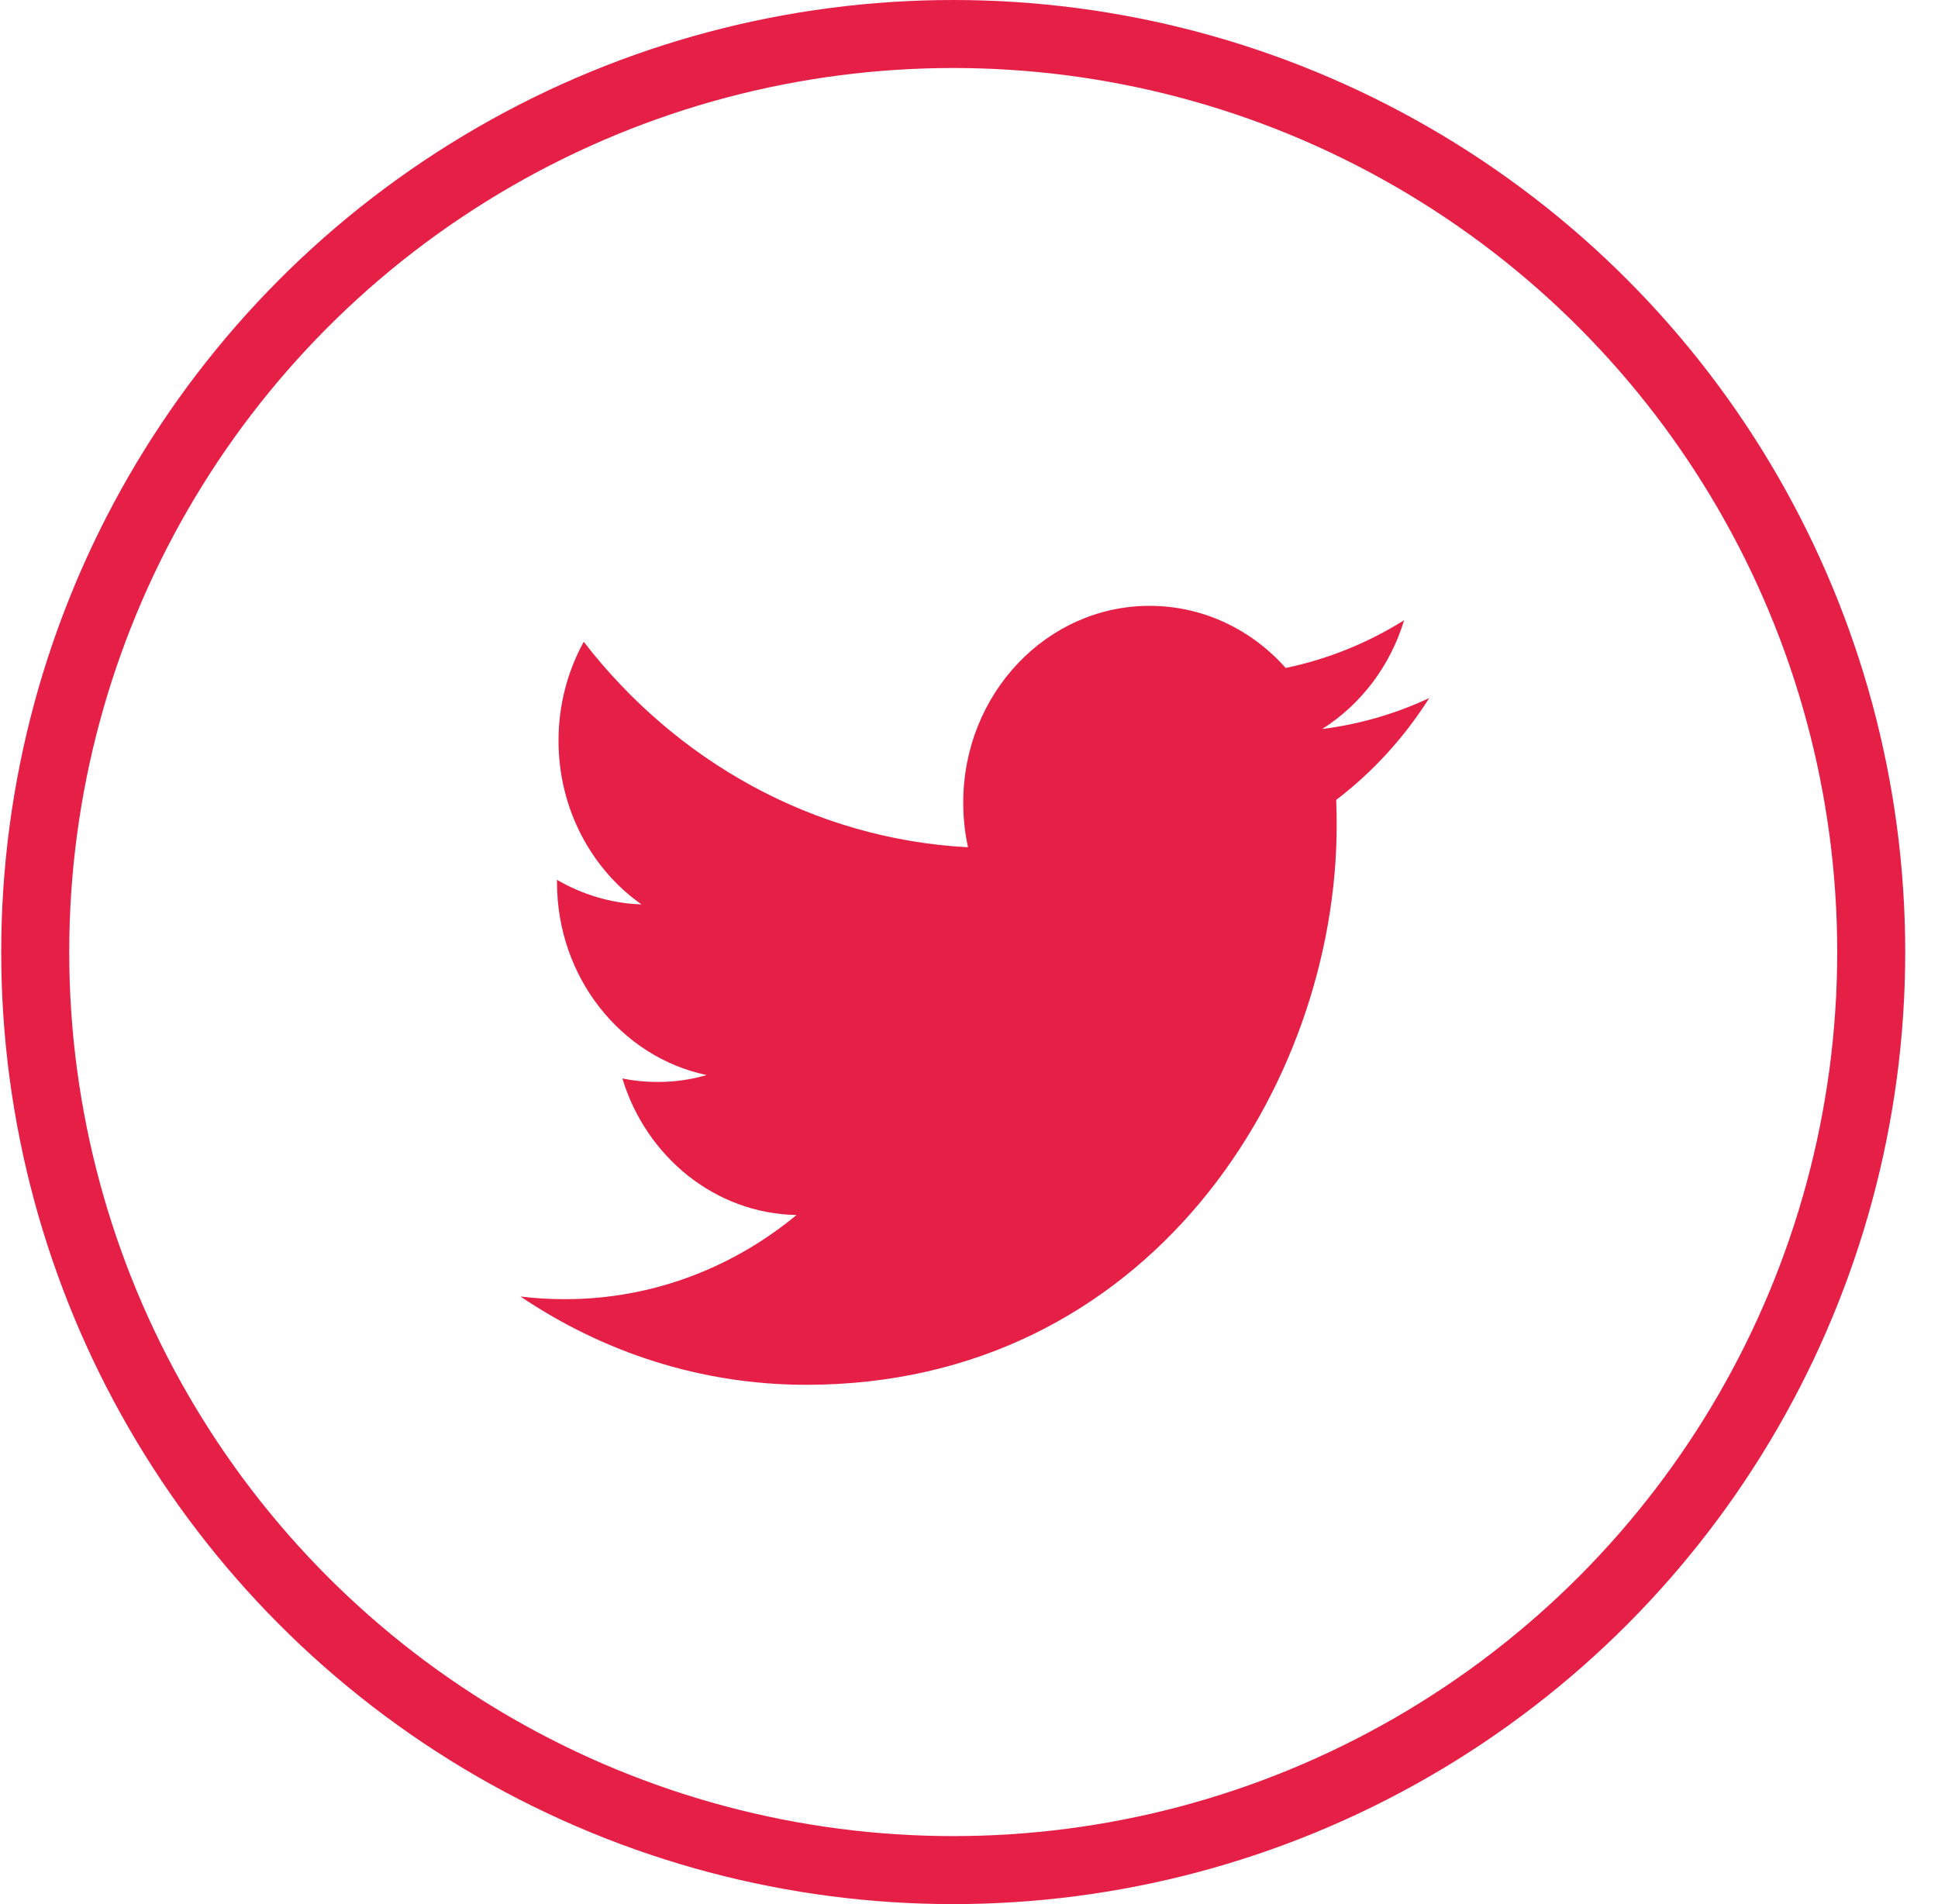
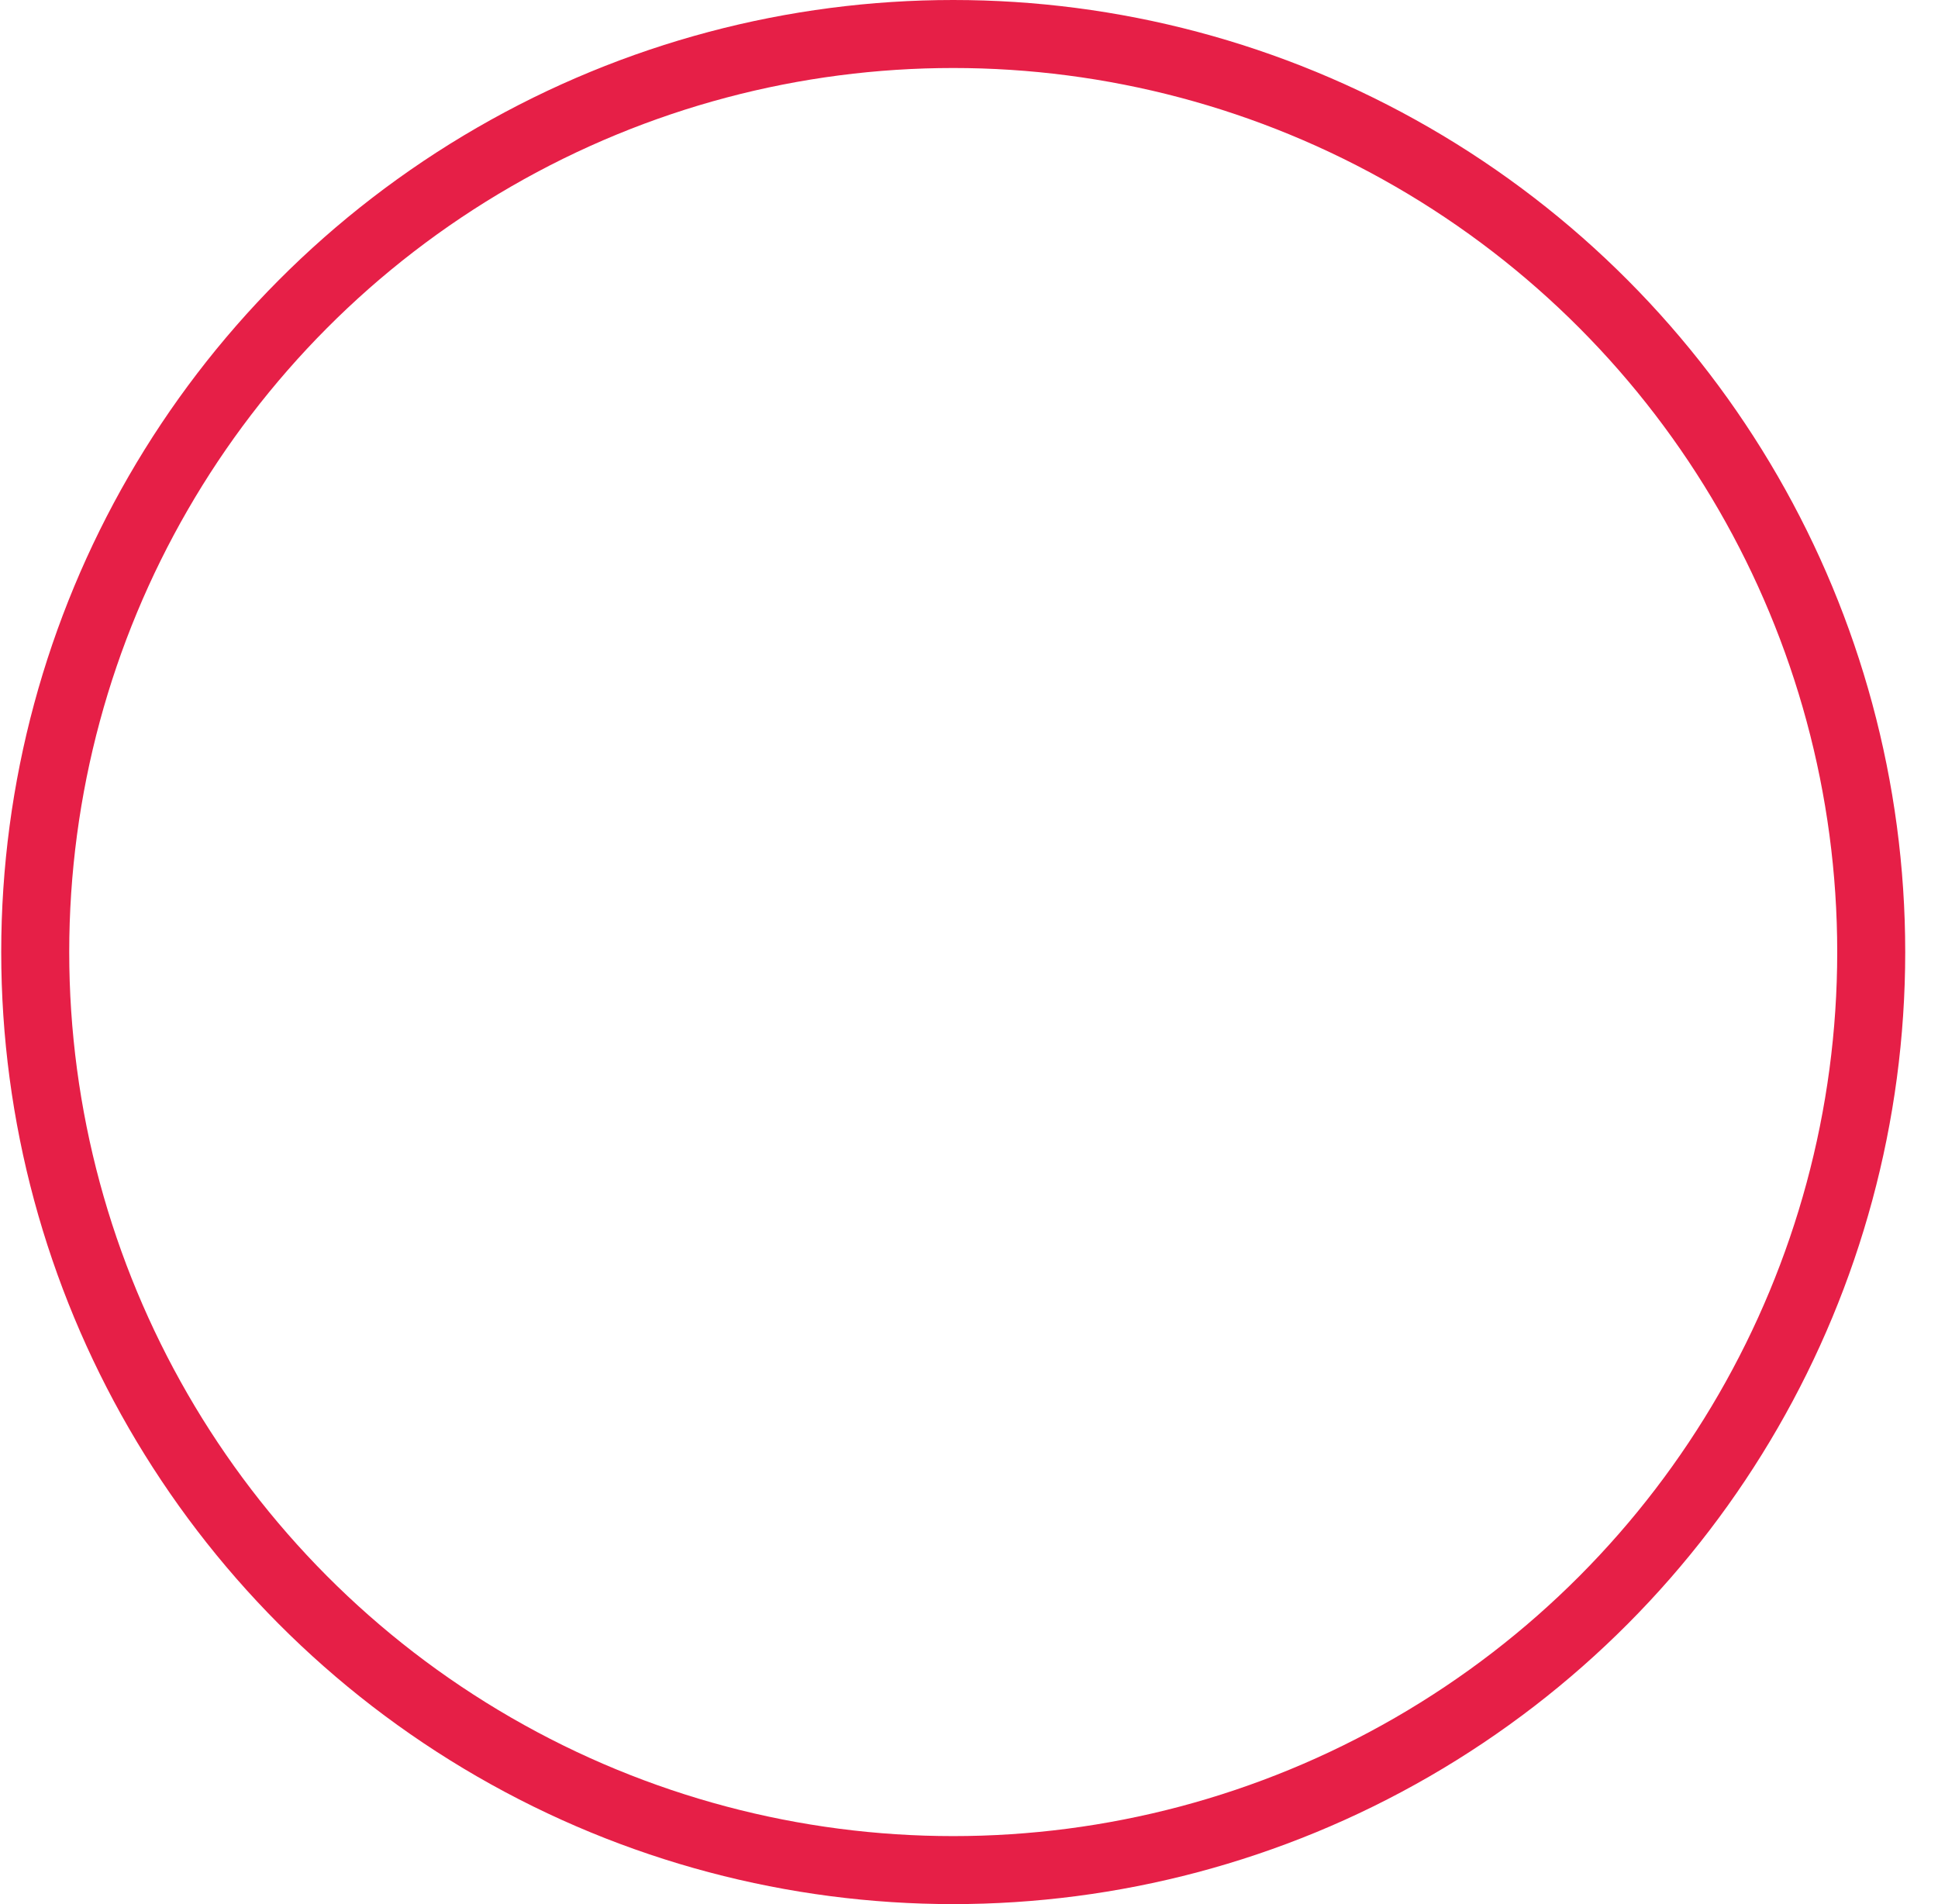
<svg xmlns="http://www.w3.org/2000/svg" width="57px" height="56px" viewBox="0 0 57 56" version="1.1">
  <title>1A89A086-76B5-4B67-958C-1A007CC65AA5</title>
  <g id="Page-1" stroke="none" stroke-width="1" fill="none" fill-rule="evenodd">
    <g id="thames_home_v7" transform="translate(-1498, -4710)">
      <g id="footer" transform="translate(0, 4587)">
        <g id="Group-28" transform="translate(1346.036, 123)">
          <g id="Group" transform="translate(152, 0)">
            <rect id="Rectangle" x="0" y="0" width="56" height="56" />
            <circle id="Oval" stroke="#E61F47" stroke-width="2" cx="28" cy="28" r="27" />
-             <path d="M38.851,21.44 C39.984,20.725 40.853,19.592 41.261,18.242 C40.201,18.905 39.029,19.385 37.778,19.645 C36.781,18.52 35.355,17.818 33.776,17.818 C30.749,17.818 28.295,20.408 28.295,23.601 C28.295,24.054 28.341,24.496 28.435,24.918 C23.879,24.676 19.839,22.377 17.133,18.875 C16.661,19.733 16.391,20.725 16.391,21.784 C16.391,23.79 17.359,25.56 18.831,26.599 C17.932,26.569 17.086,26.306 16.346,25.876 L16.346,25.947 C16.346,28.75 18.235,31.088 20.746,31.617 C20.285,31.753 19.802,31.821 19.3,31.821 C18.947,31.821 18.602,31.786 18.269,31.718 C18.966,34.015 20.991,35.689 23.391,35.734 C21.513,37.286 19.149,38.209 16.581,38.209 C16.139,38.209 15.701,38.184 15.273,38.13 C17.7,39.769 20.581,40.727 23.678,40.727 C33.765,40.727 39.278,31.915 39.278,24.273 C39.278,24.021 39.275,23.771 39.264,23.525 C40.336,22.709 41.267,21.69 42,20.53 C41.016,20.99 39.959,21.301 38.851,21.44 Z" id="Shape" fill="#E61F47" />
          </g>
        </g>
      </g>
    </g>
  </g>
</svg>